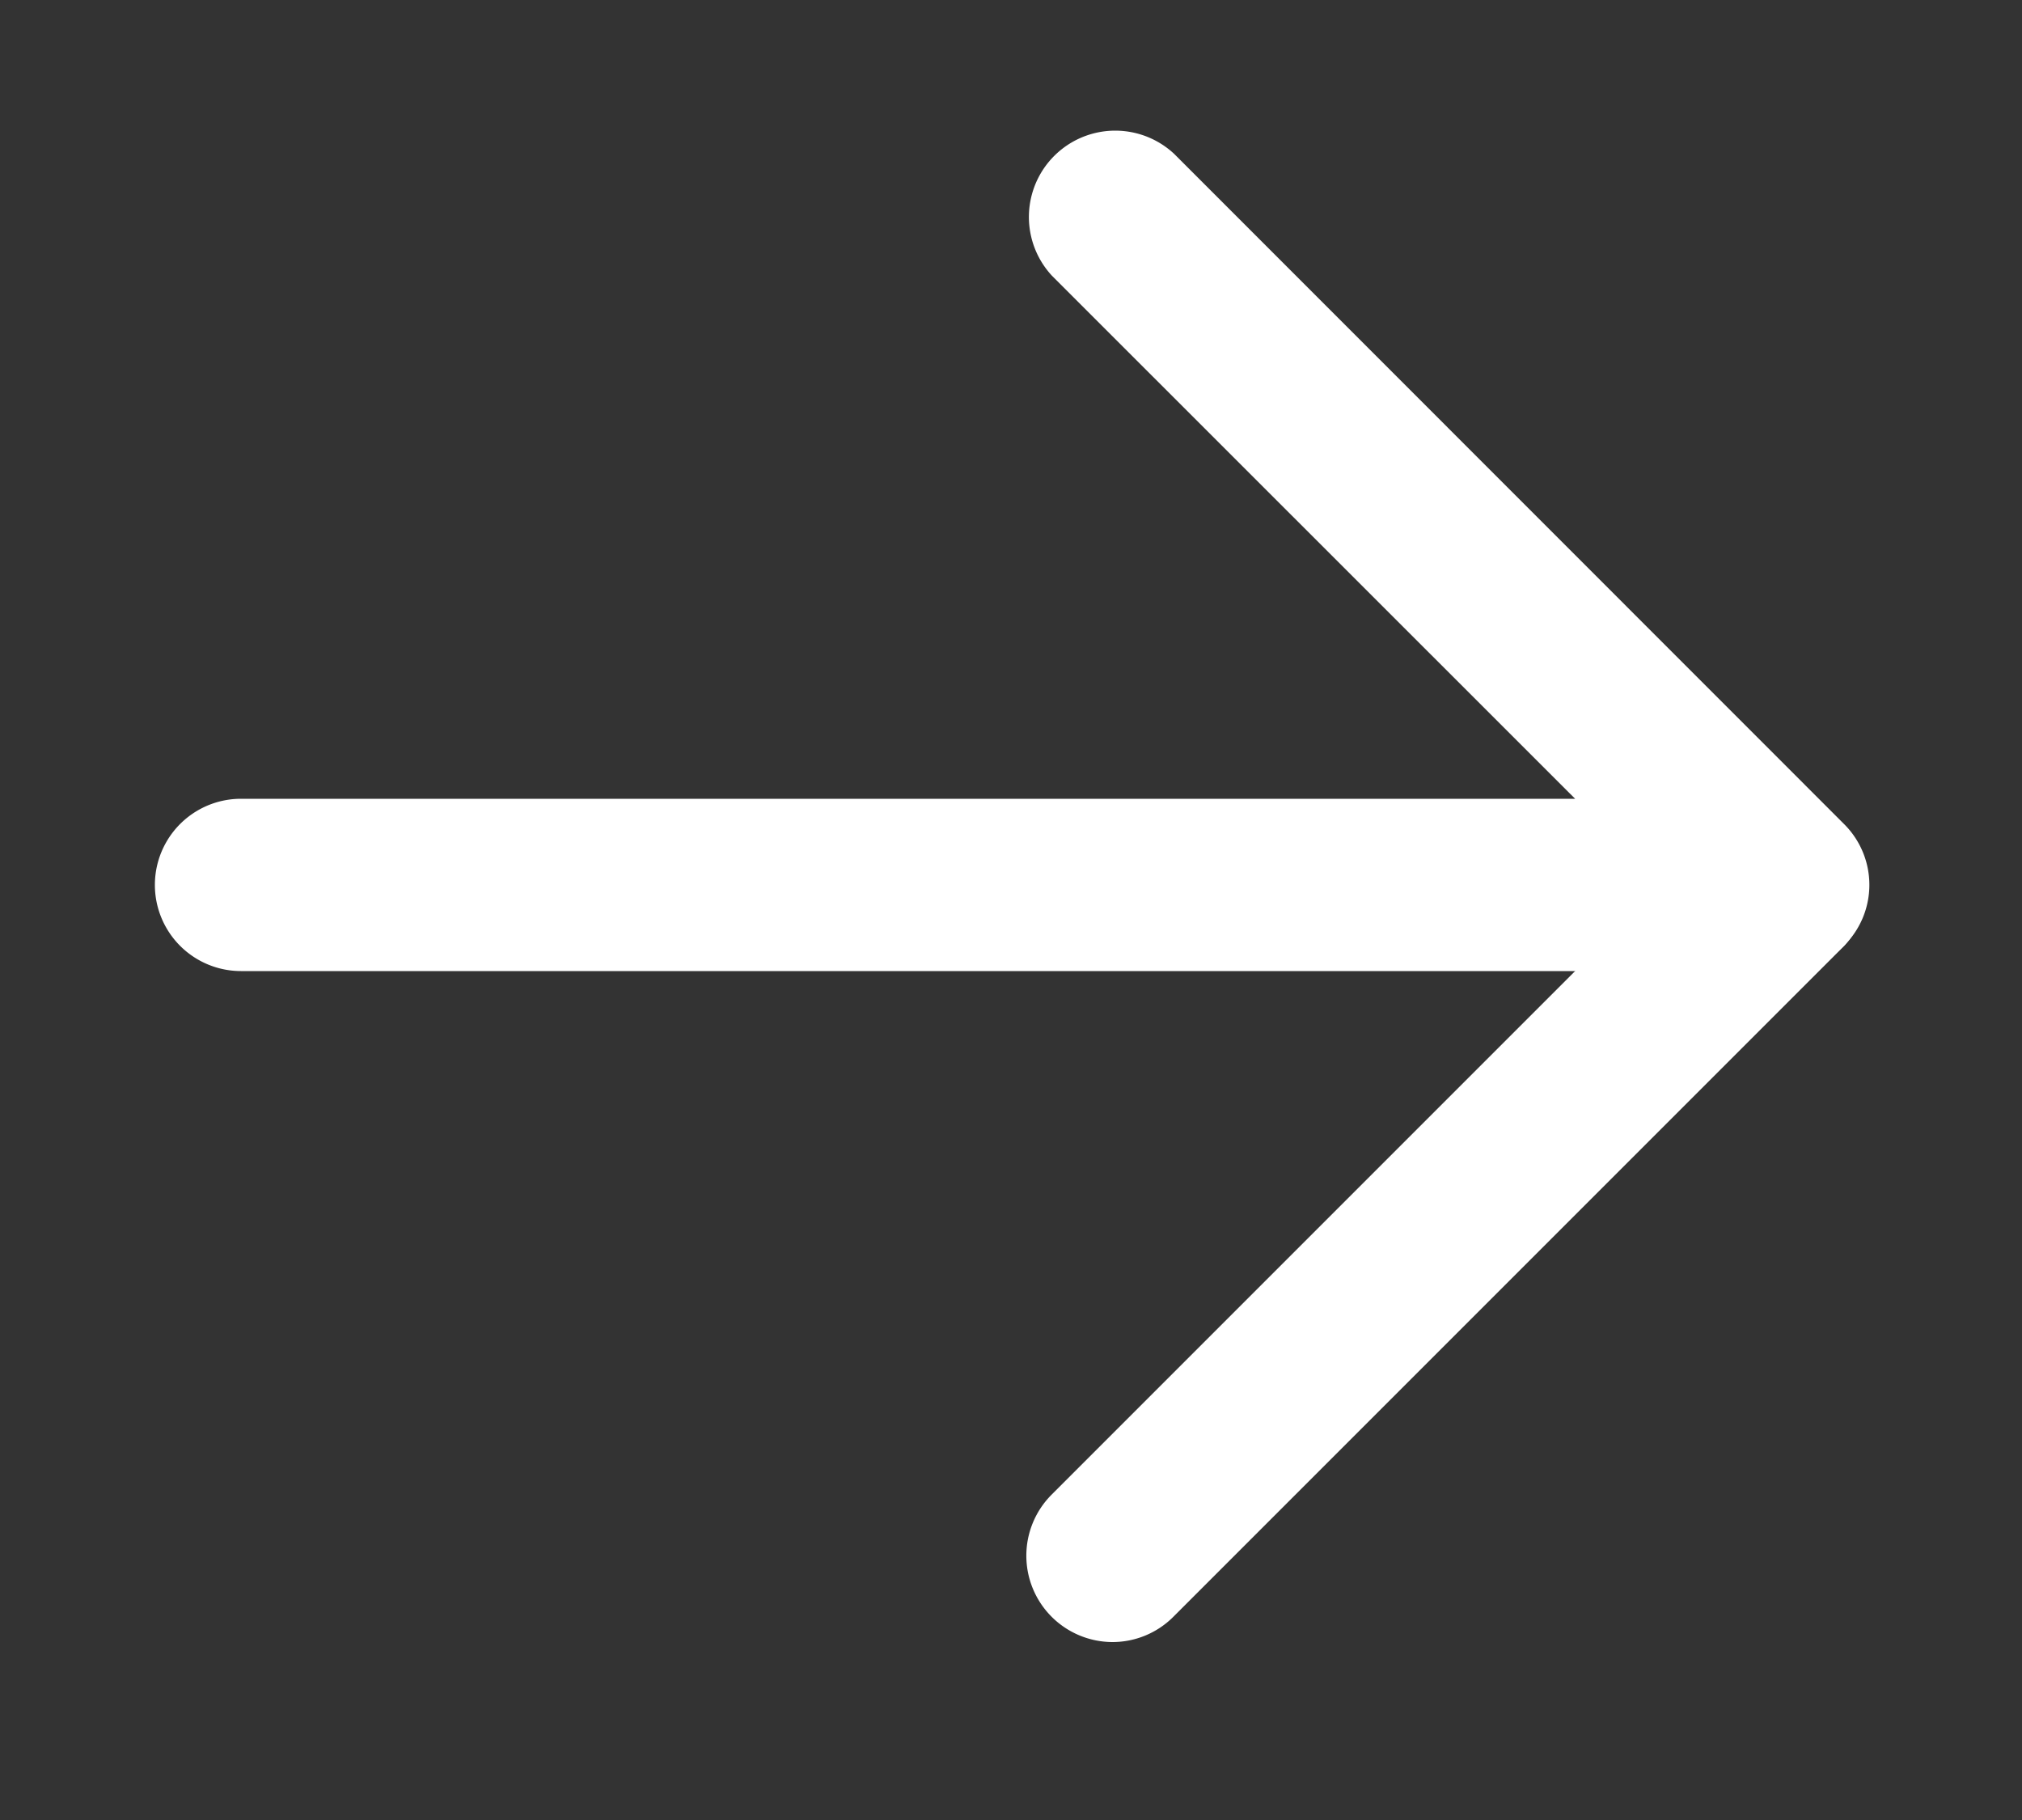
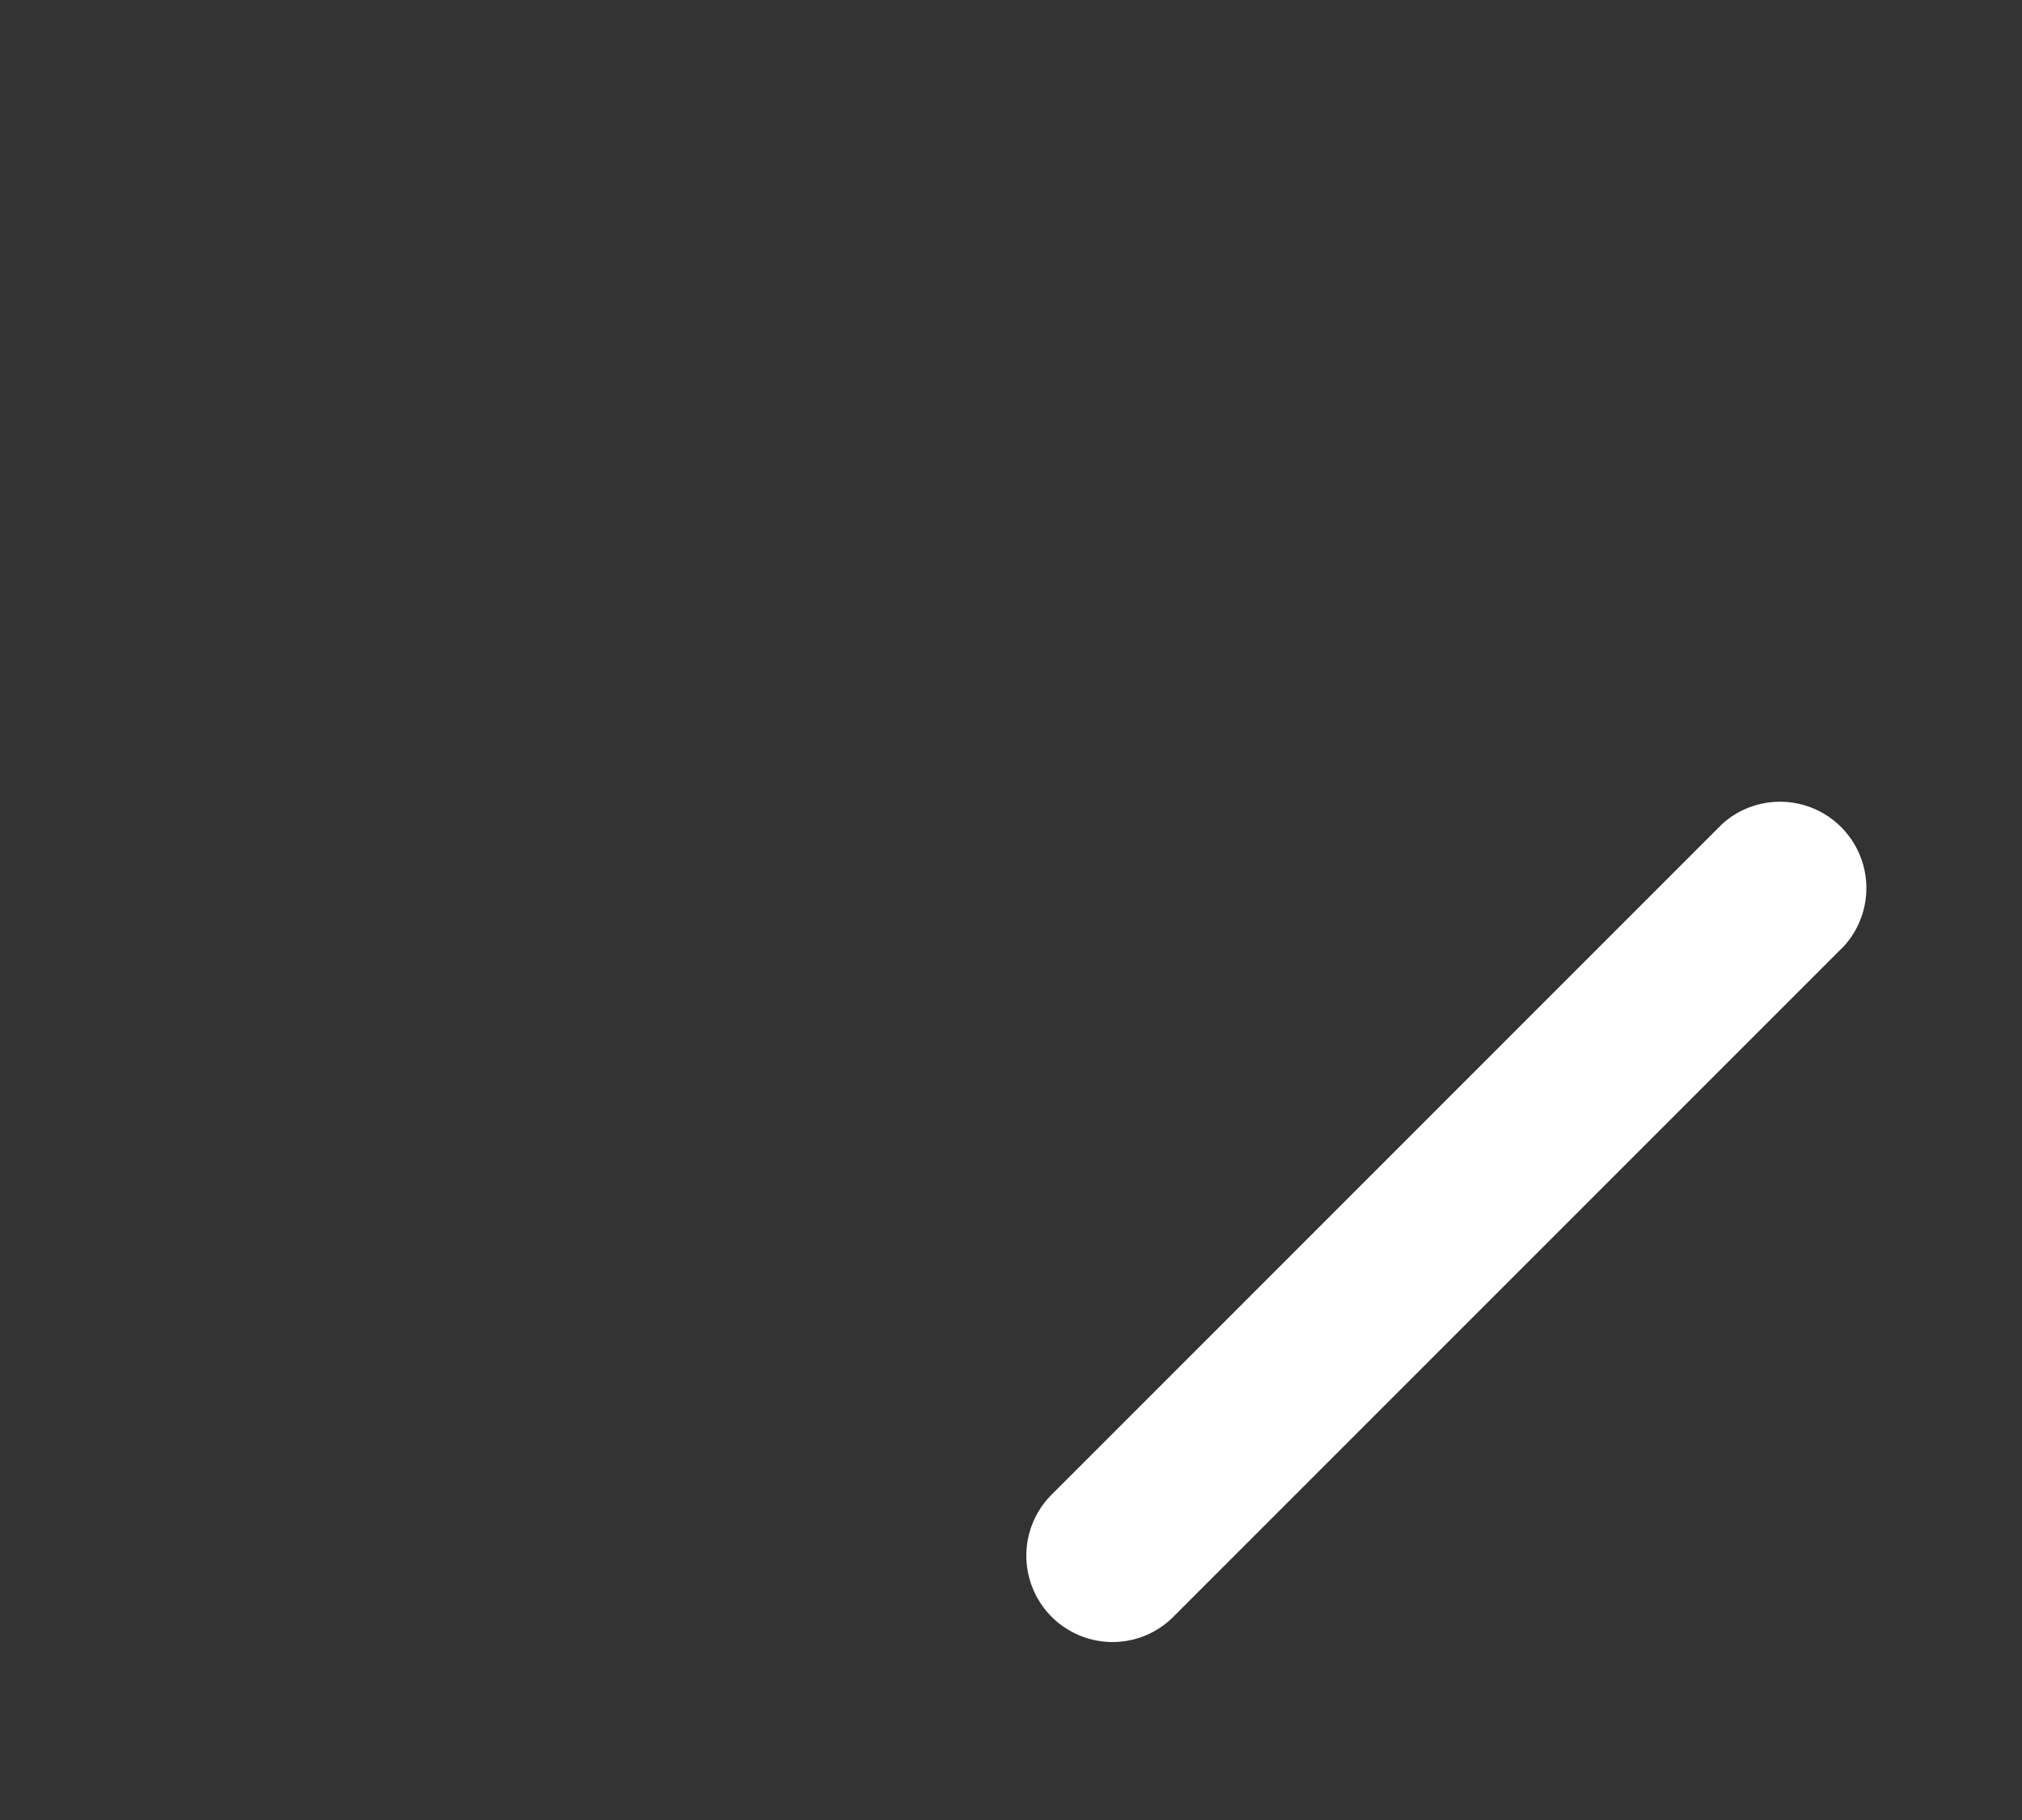
<svg xmlns="http://www.w3.org/2000/svg" width="10" height="9" fill="none">
  <rect width="100%" height="100%" fill="#333333" stroke="none" />
-   <path fill="#fff" d="M8.818 4.802H1.192a.426.426 0 1 1 0-.852H7.79L5.203 1.364a.427.427 0 0 1 .604-.603L9.12 4.075a.424.424 0 0 1 .092.465.429.429 0 0 1-.395.262Z" />
  <path fill="#fff" d="M5.5 8.12a.427.427 0 0 1-.3-.728l3.318-3.318a.427.427 0 0 1 .603.603L5.803 7.995a.425.425 0 0 1-.303.125Z" />
</svg>